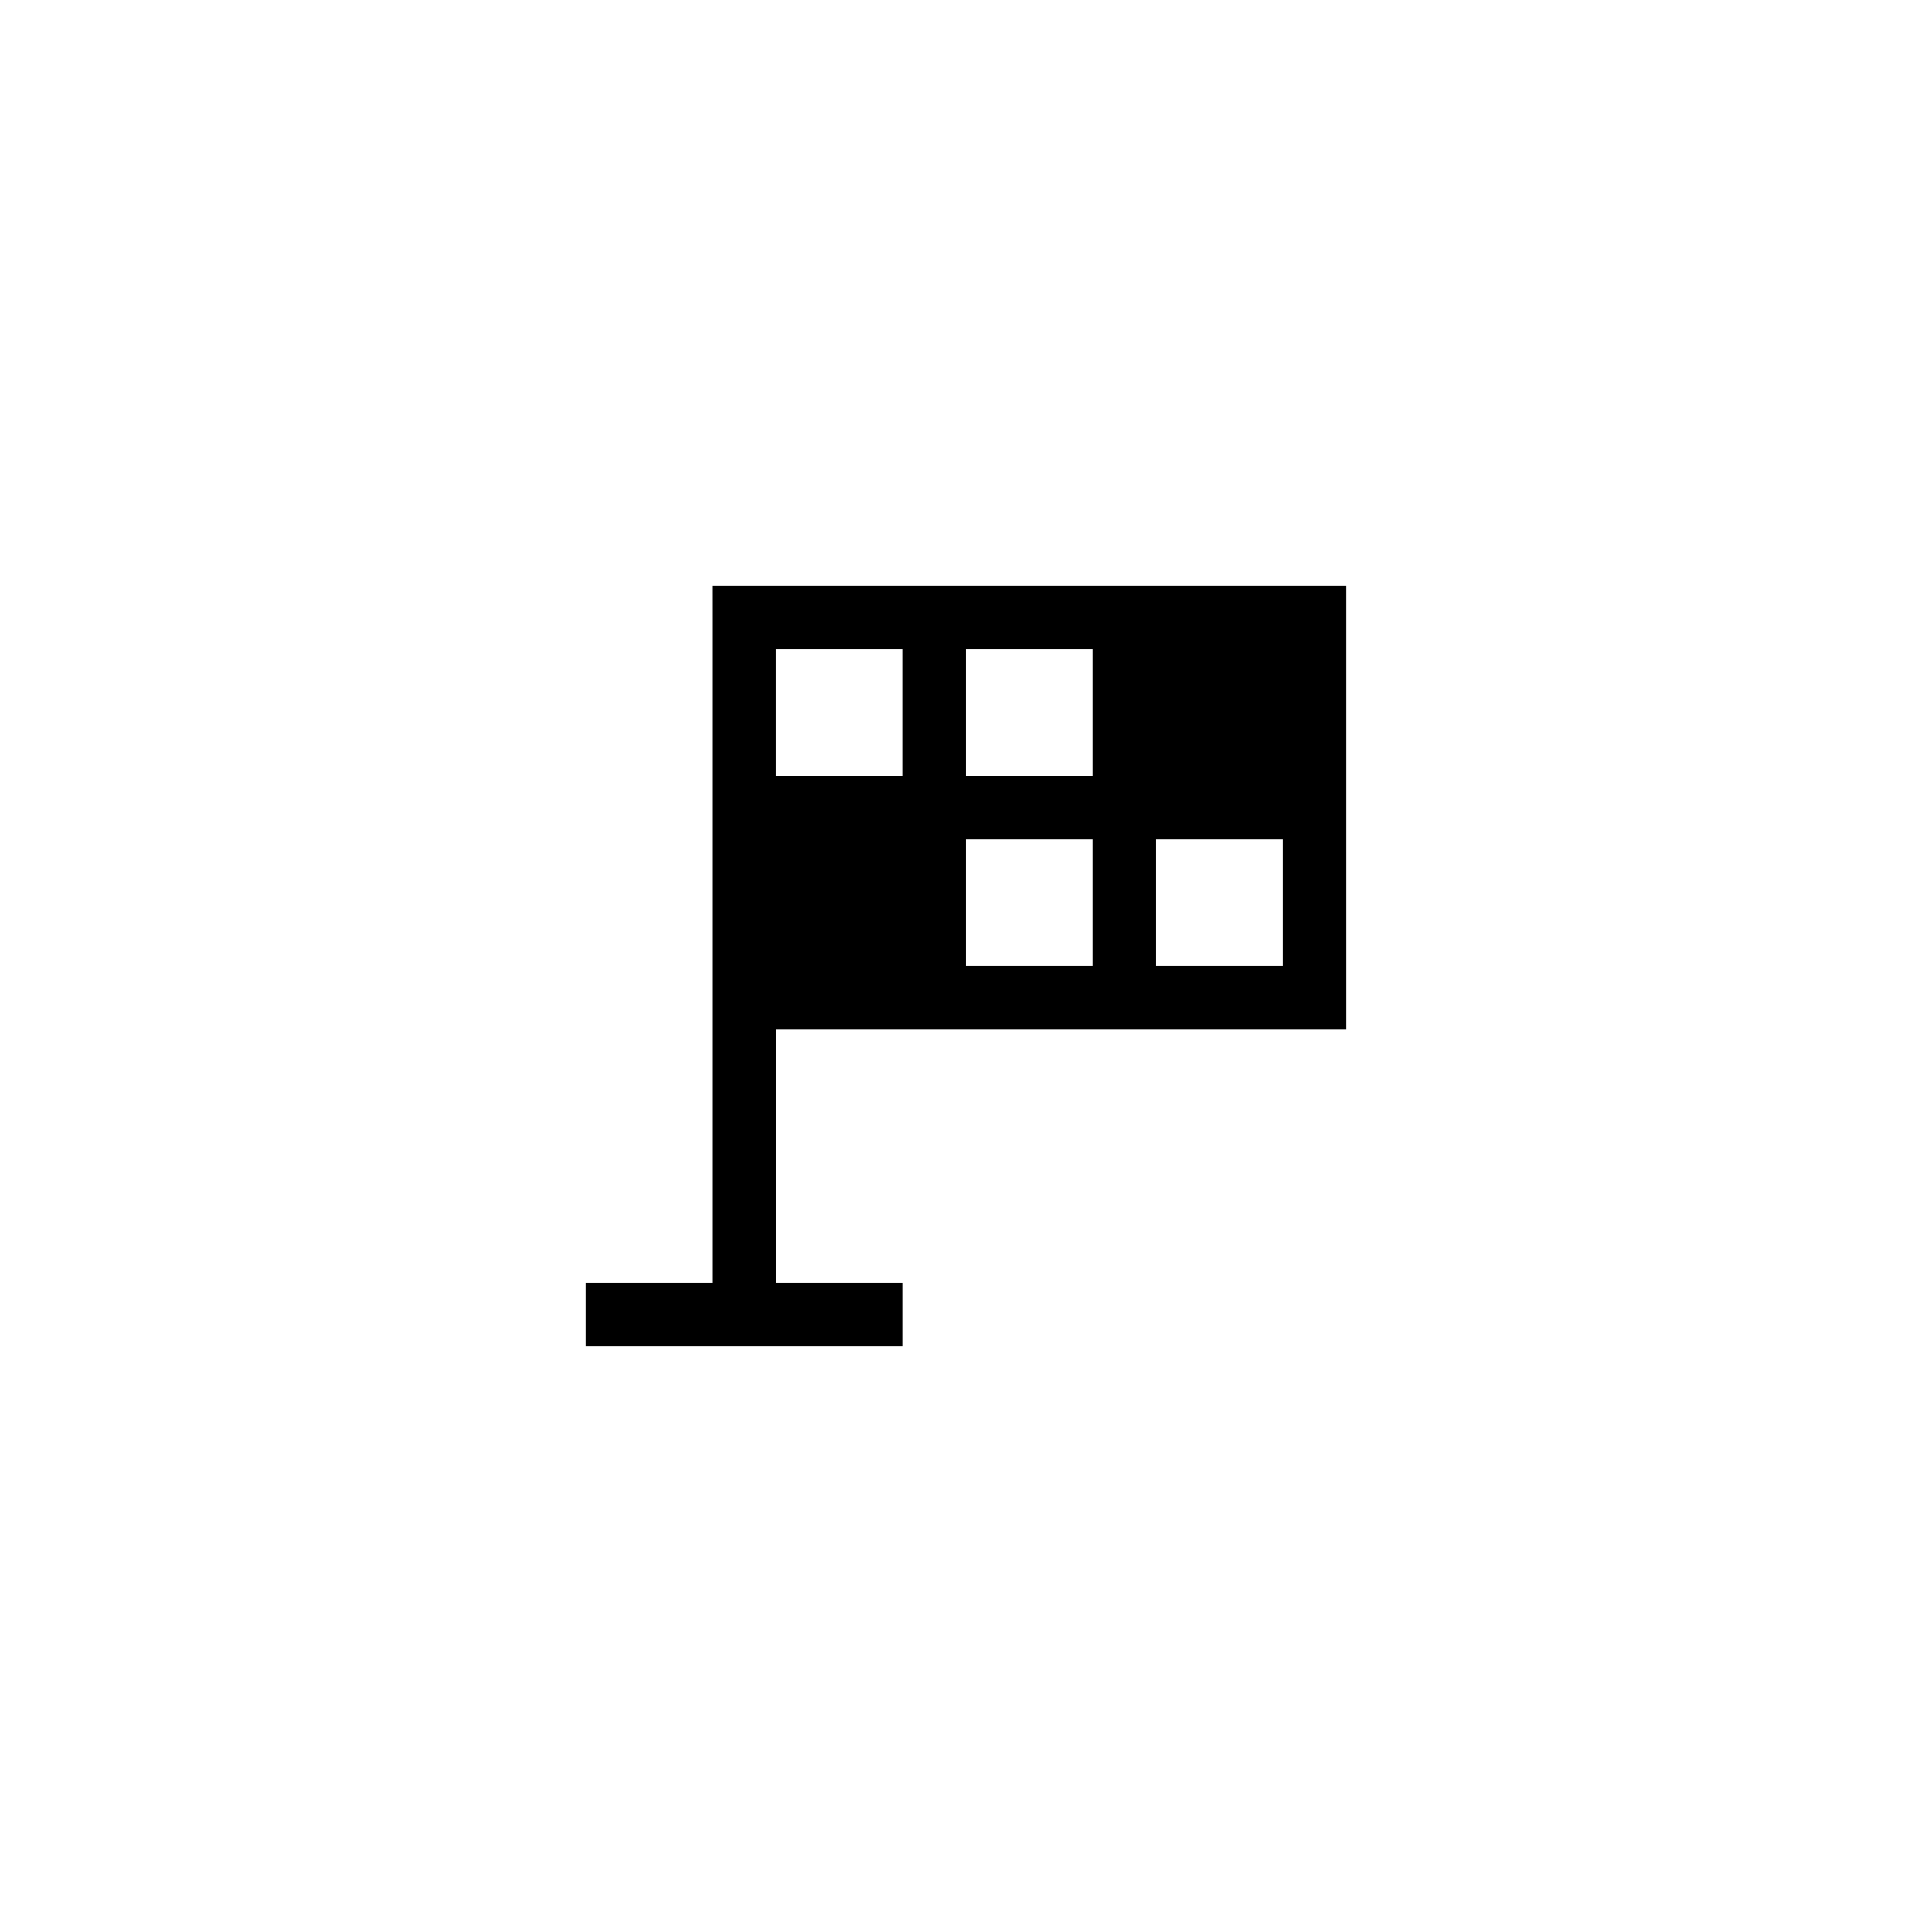
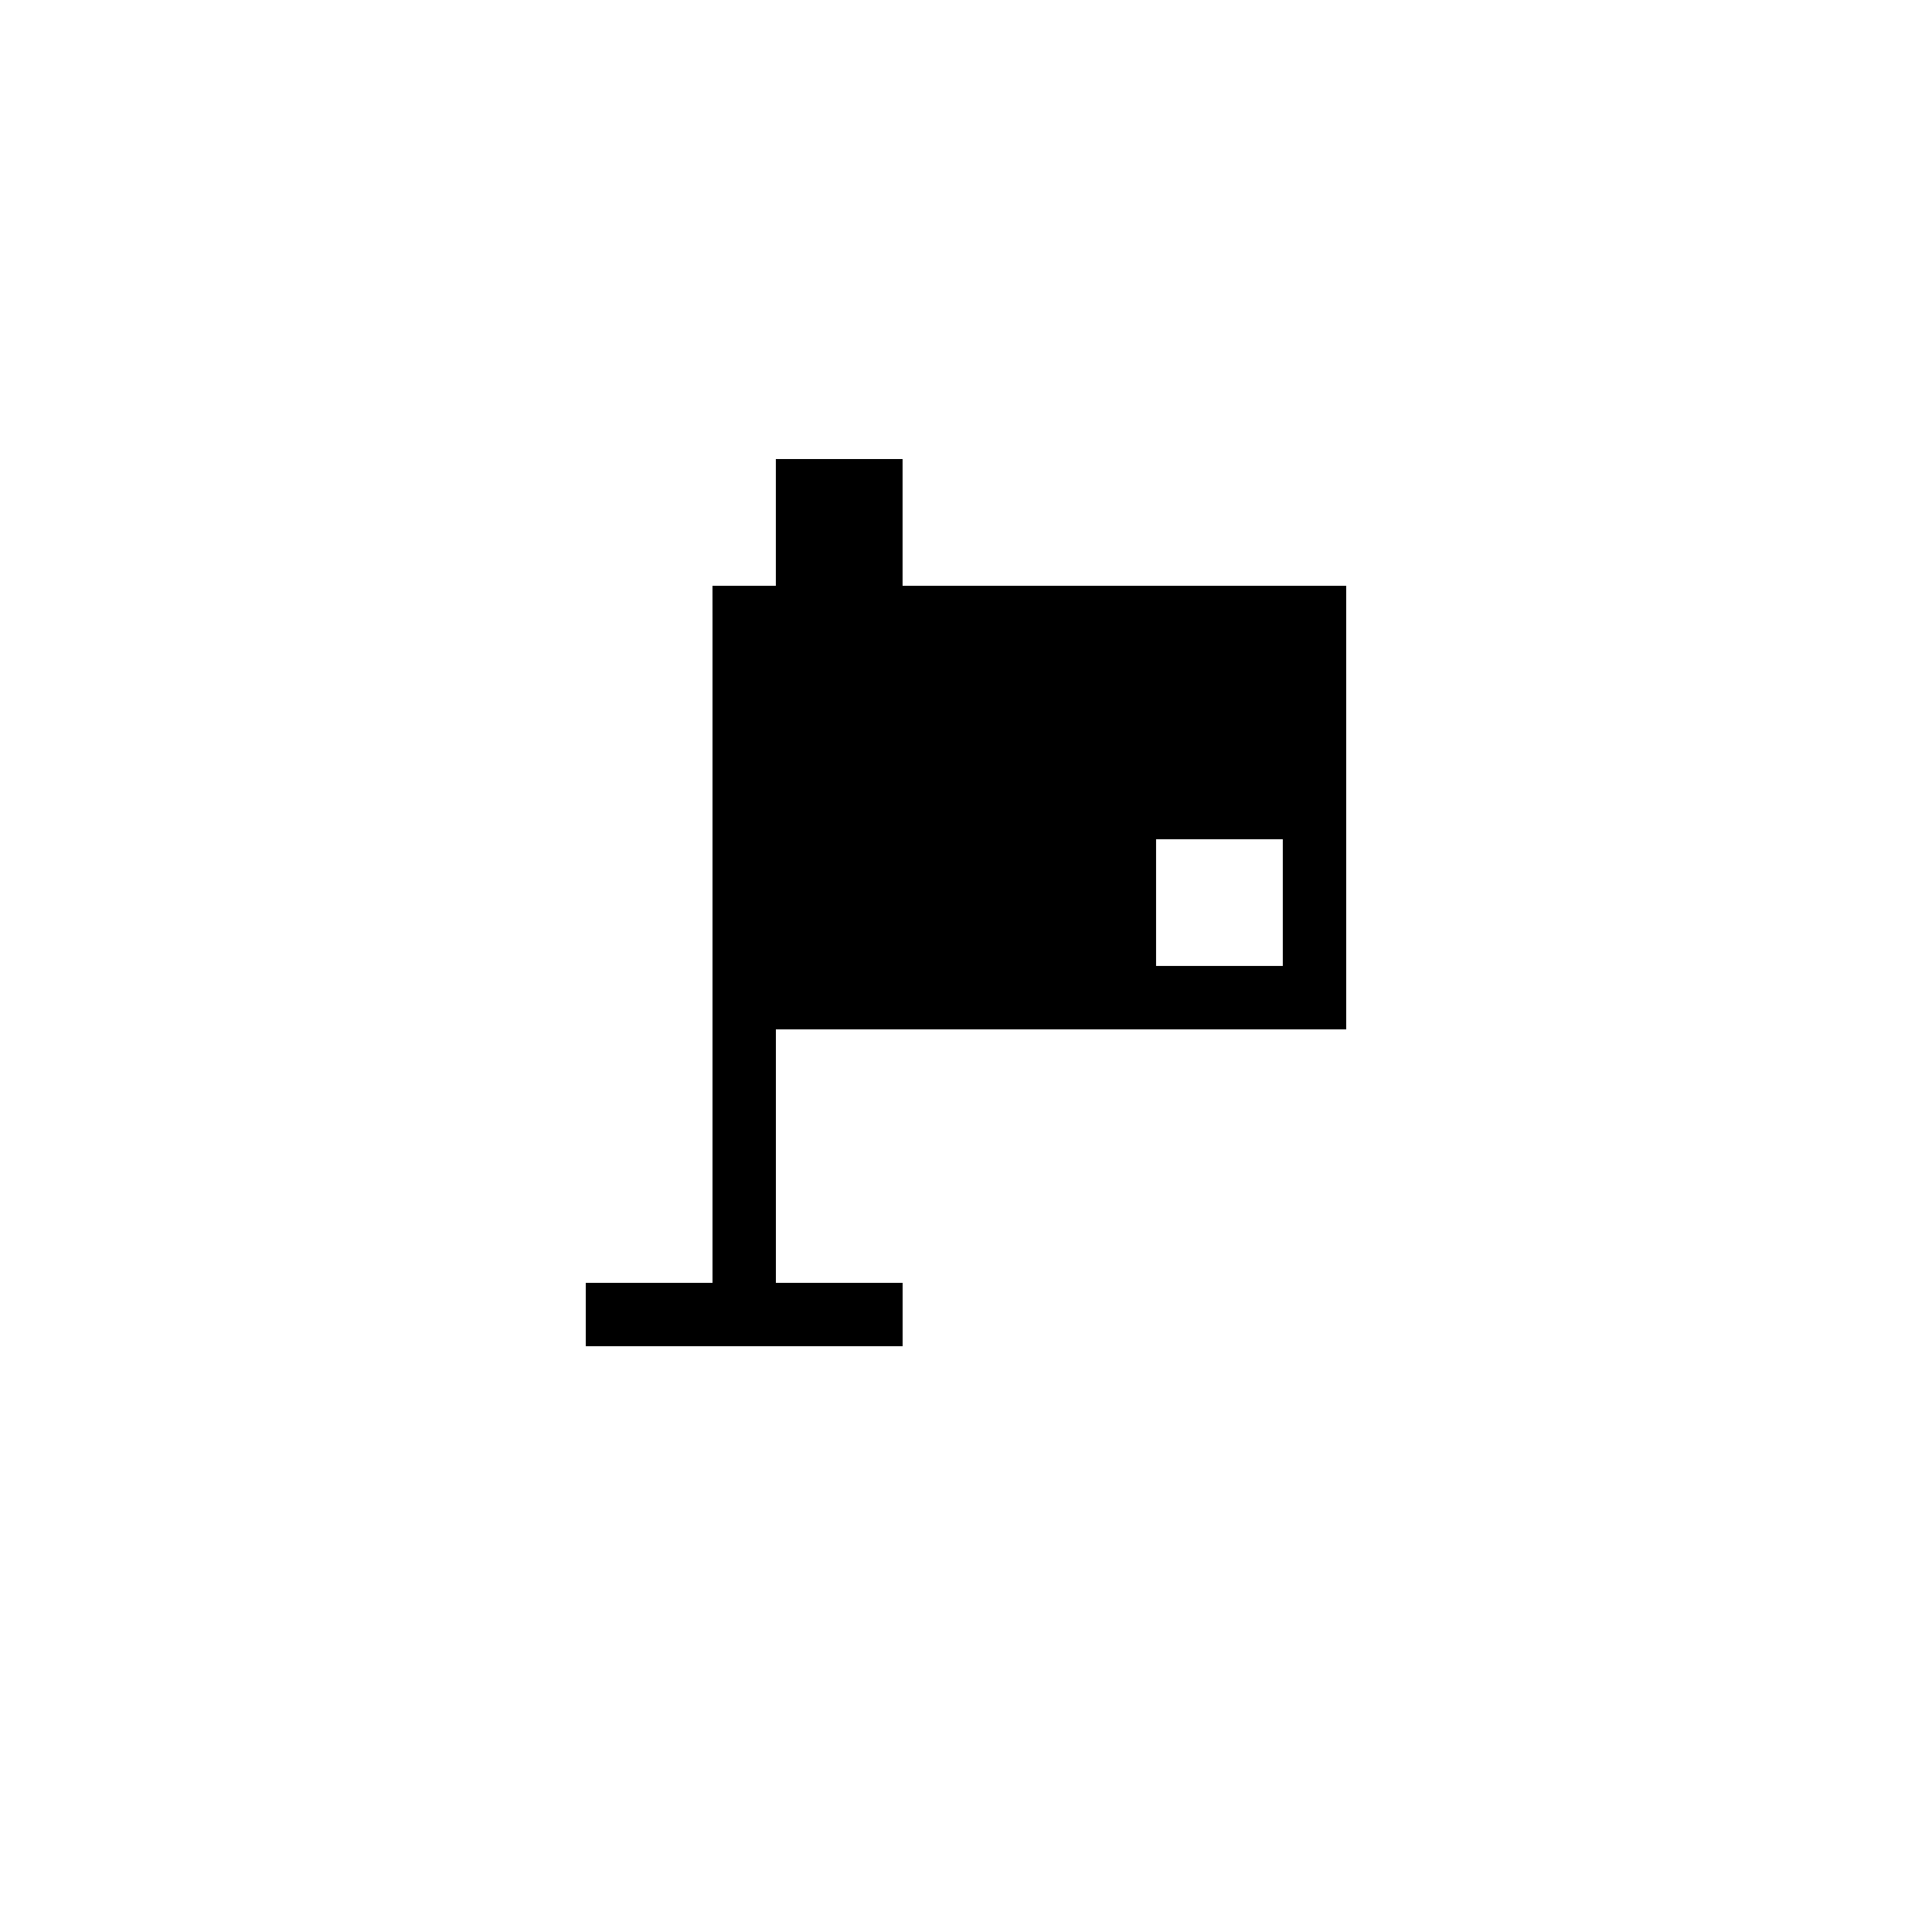
<svg xmlns="http://www.w3.org/2000/svg" fill="#000000" width="800px" height="800px" version="1.1" viewBox="144 144 512 512">
-   <path d="m332.82 307.63v176.34h-33.586v16.793h83.969v-16.793h-33.586v-67.176h151.14l-0.004-117.55h-167.94zm117.55 58.777h33.586v33.586h-33.586zm-50.379-50.379h33.586v33.586h-33.586zm0 50.379h33.586v33.586h-33.586zm-16.797-16.793h-33.586v-33.586h33.586z" />
+   <path d="m332.82 307.63v176.34h-33.586v16.793h83.969v-16.793h-33.586v-67.176h151.14l-0.004-117.55h-167.94zm117.55 58.777h33.586v33.586h-33.586zm-50.379-50.379h33.586v33.586h-33.586zh33.586v33.586h-33.586zm-16.797-16.793h-33.586v-33.586h33.586z" />
</svg>